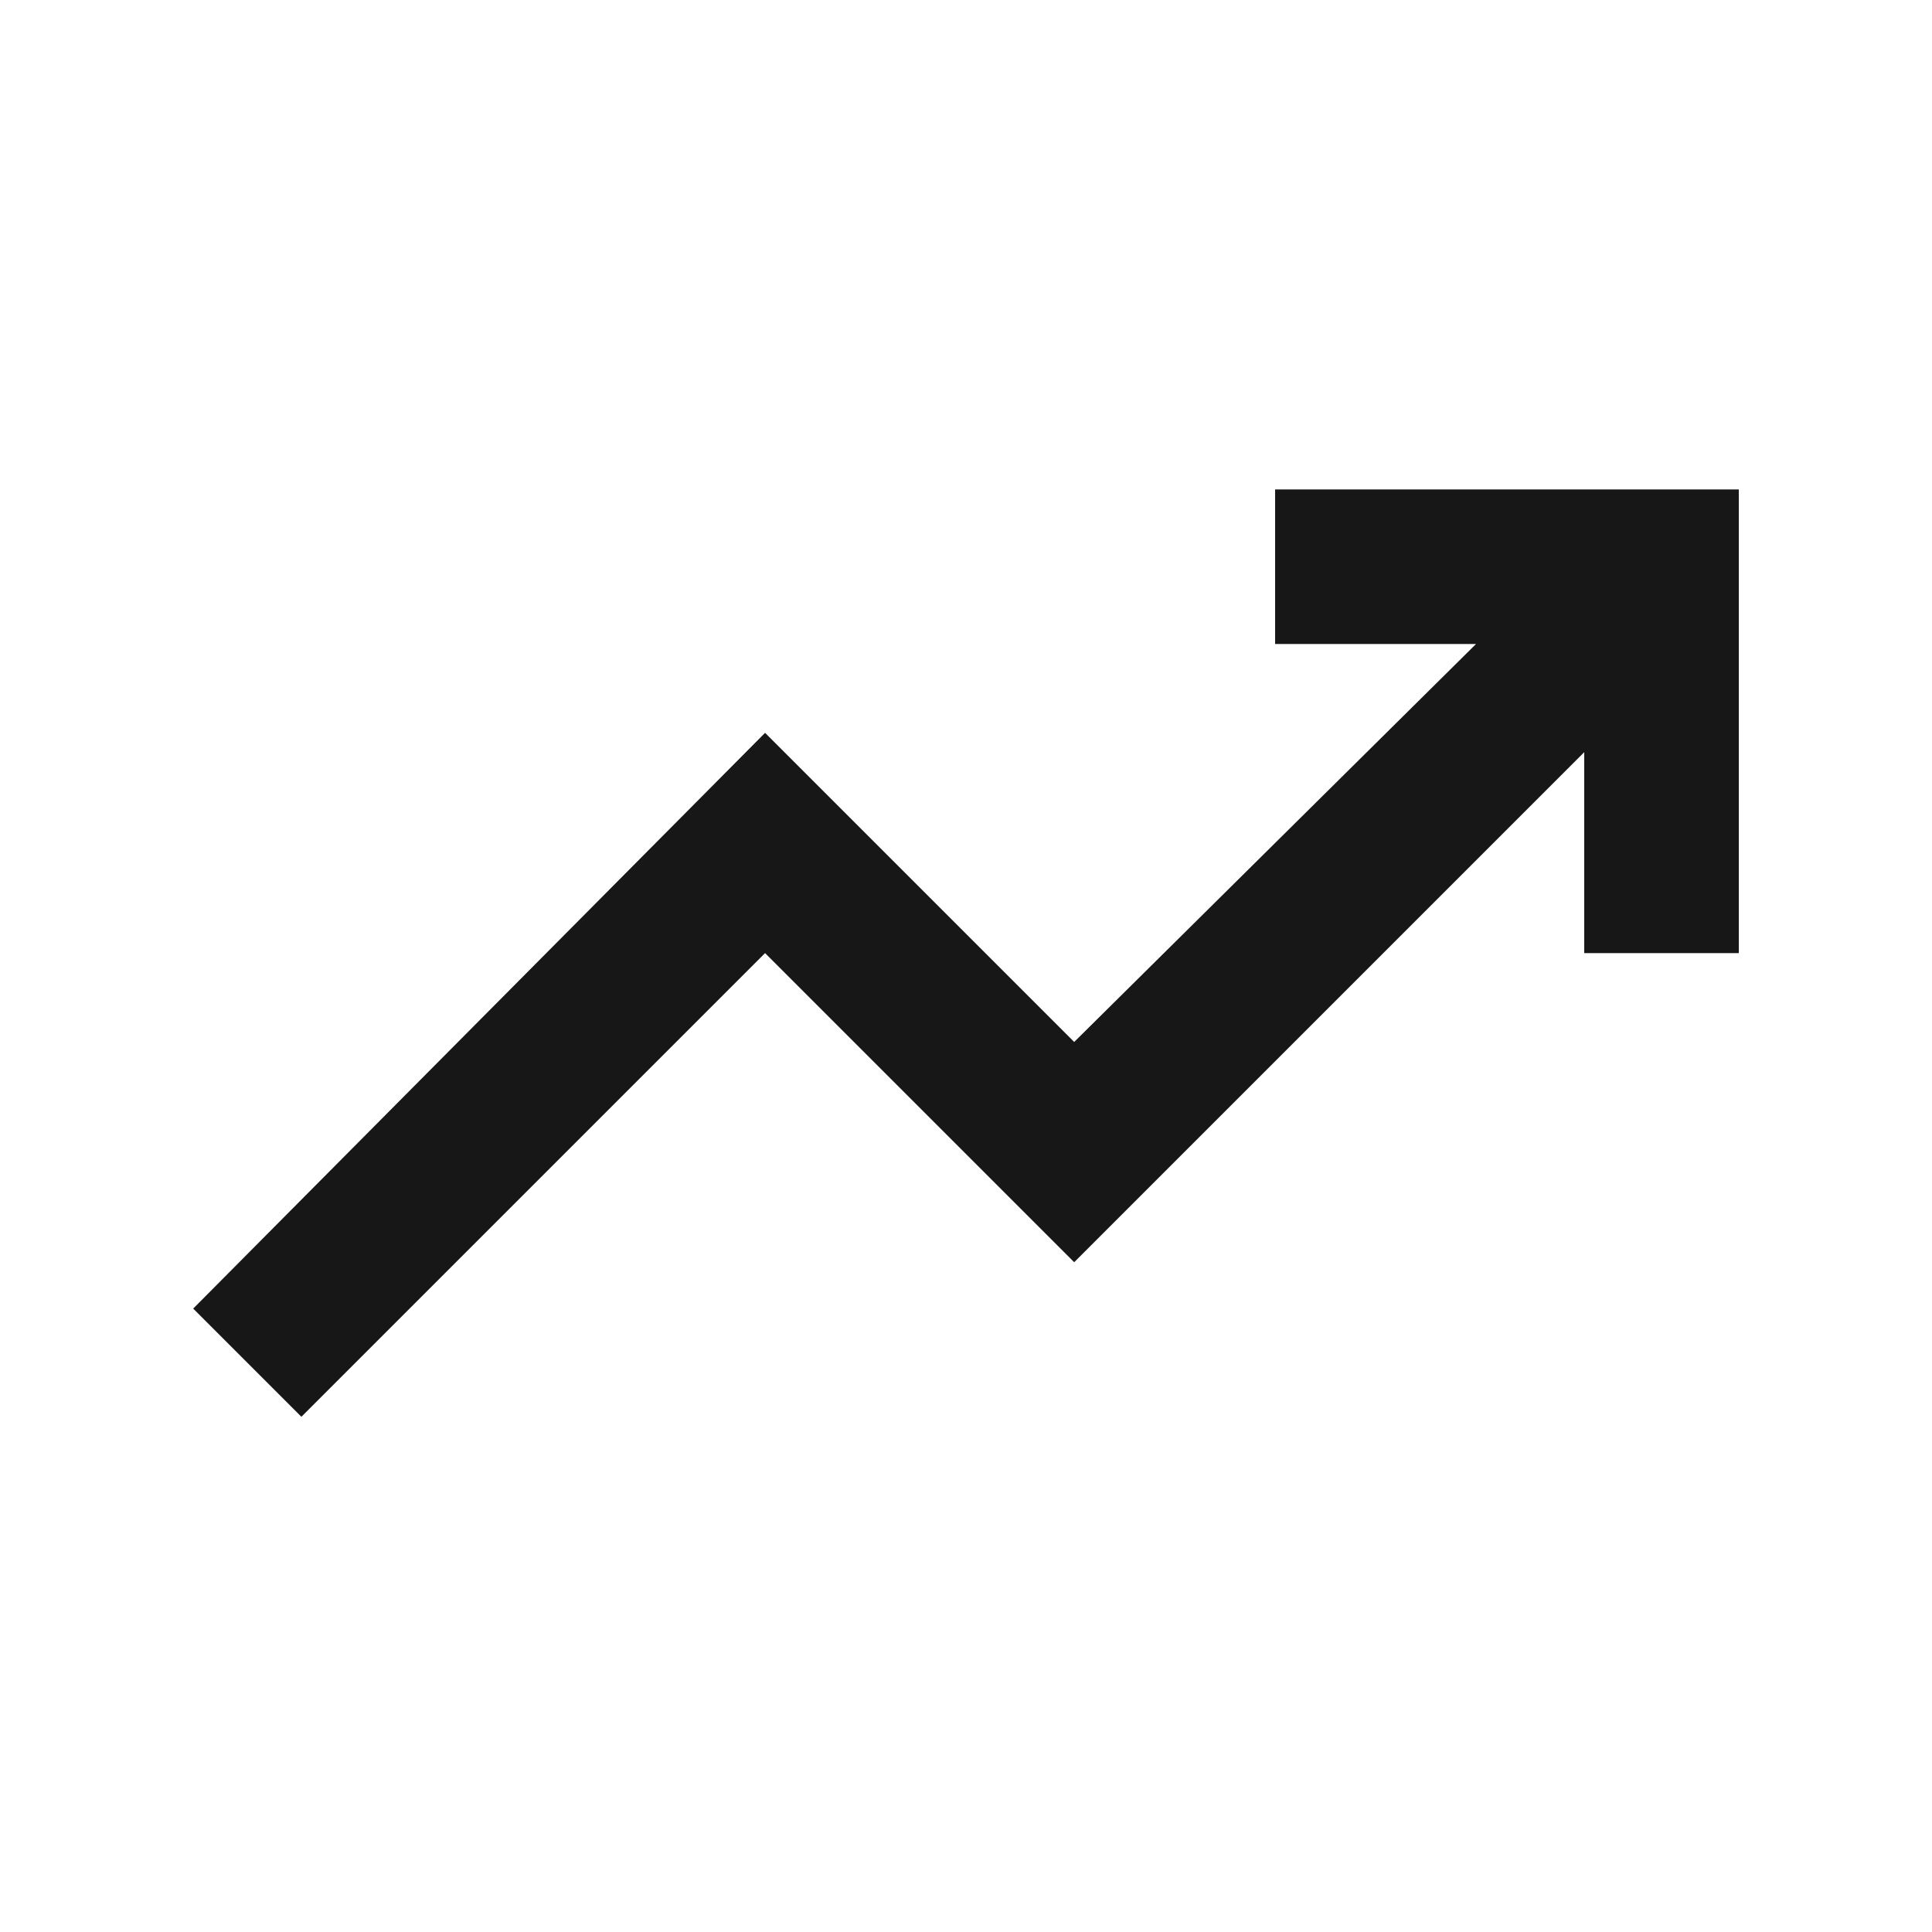
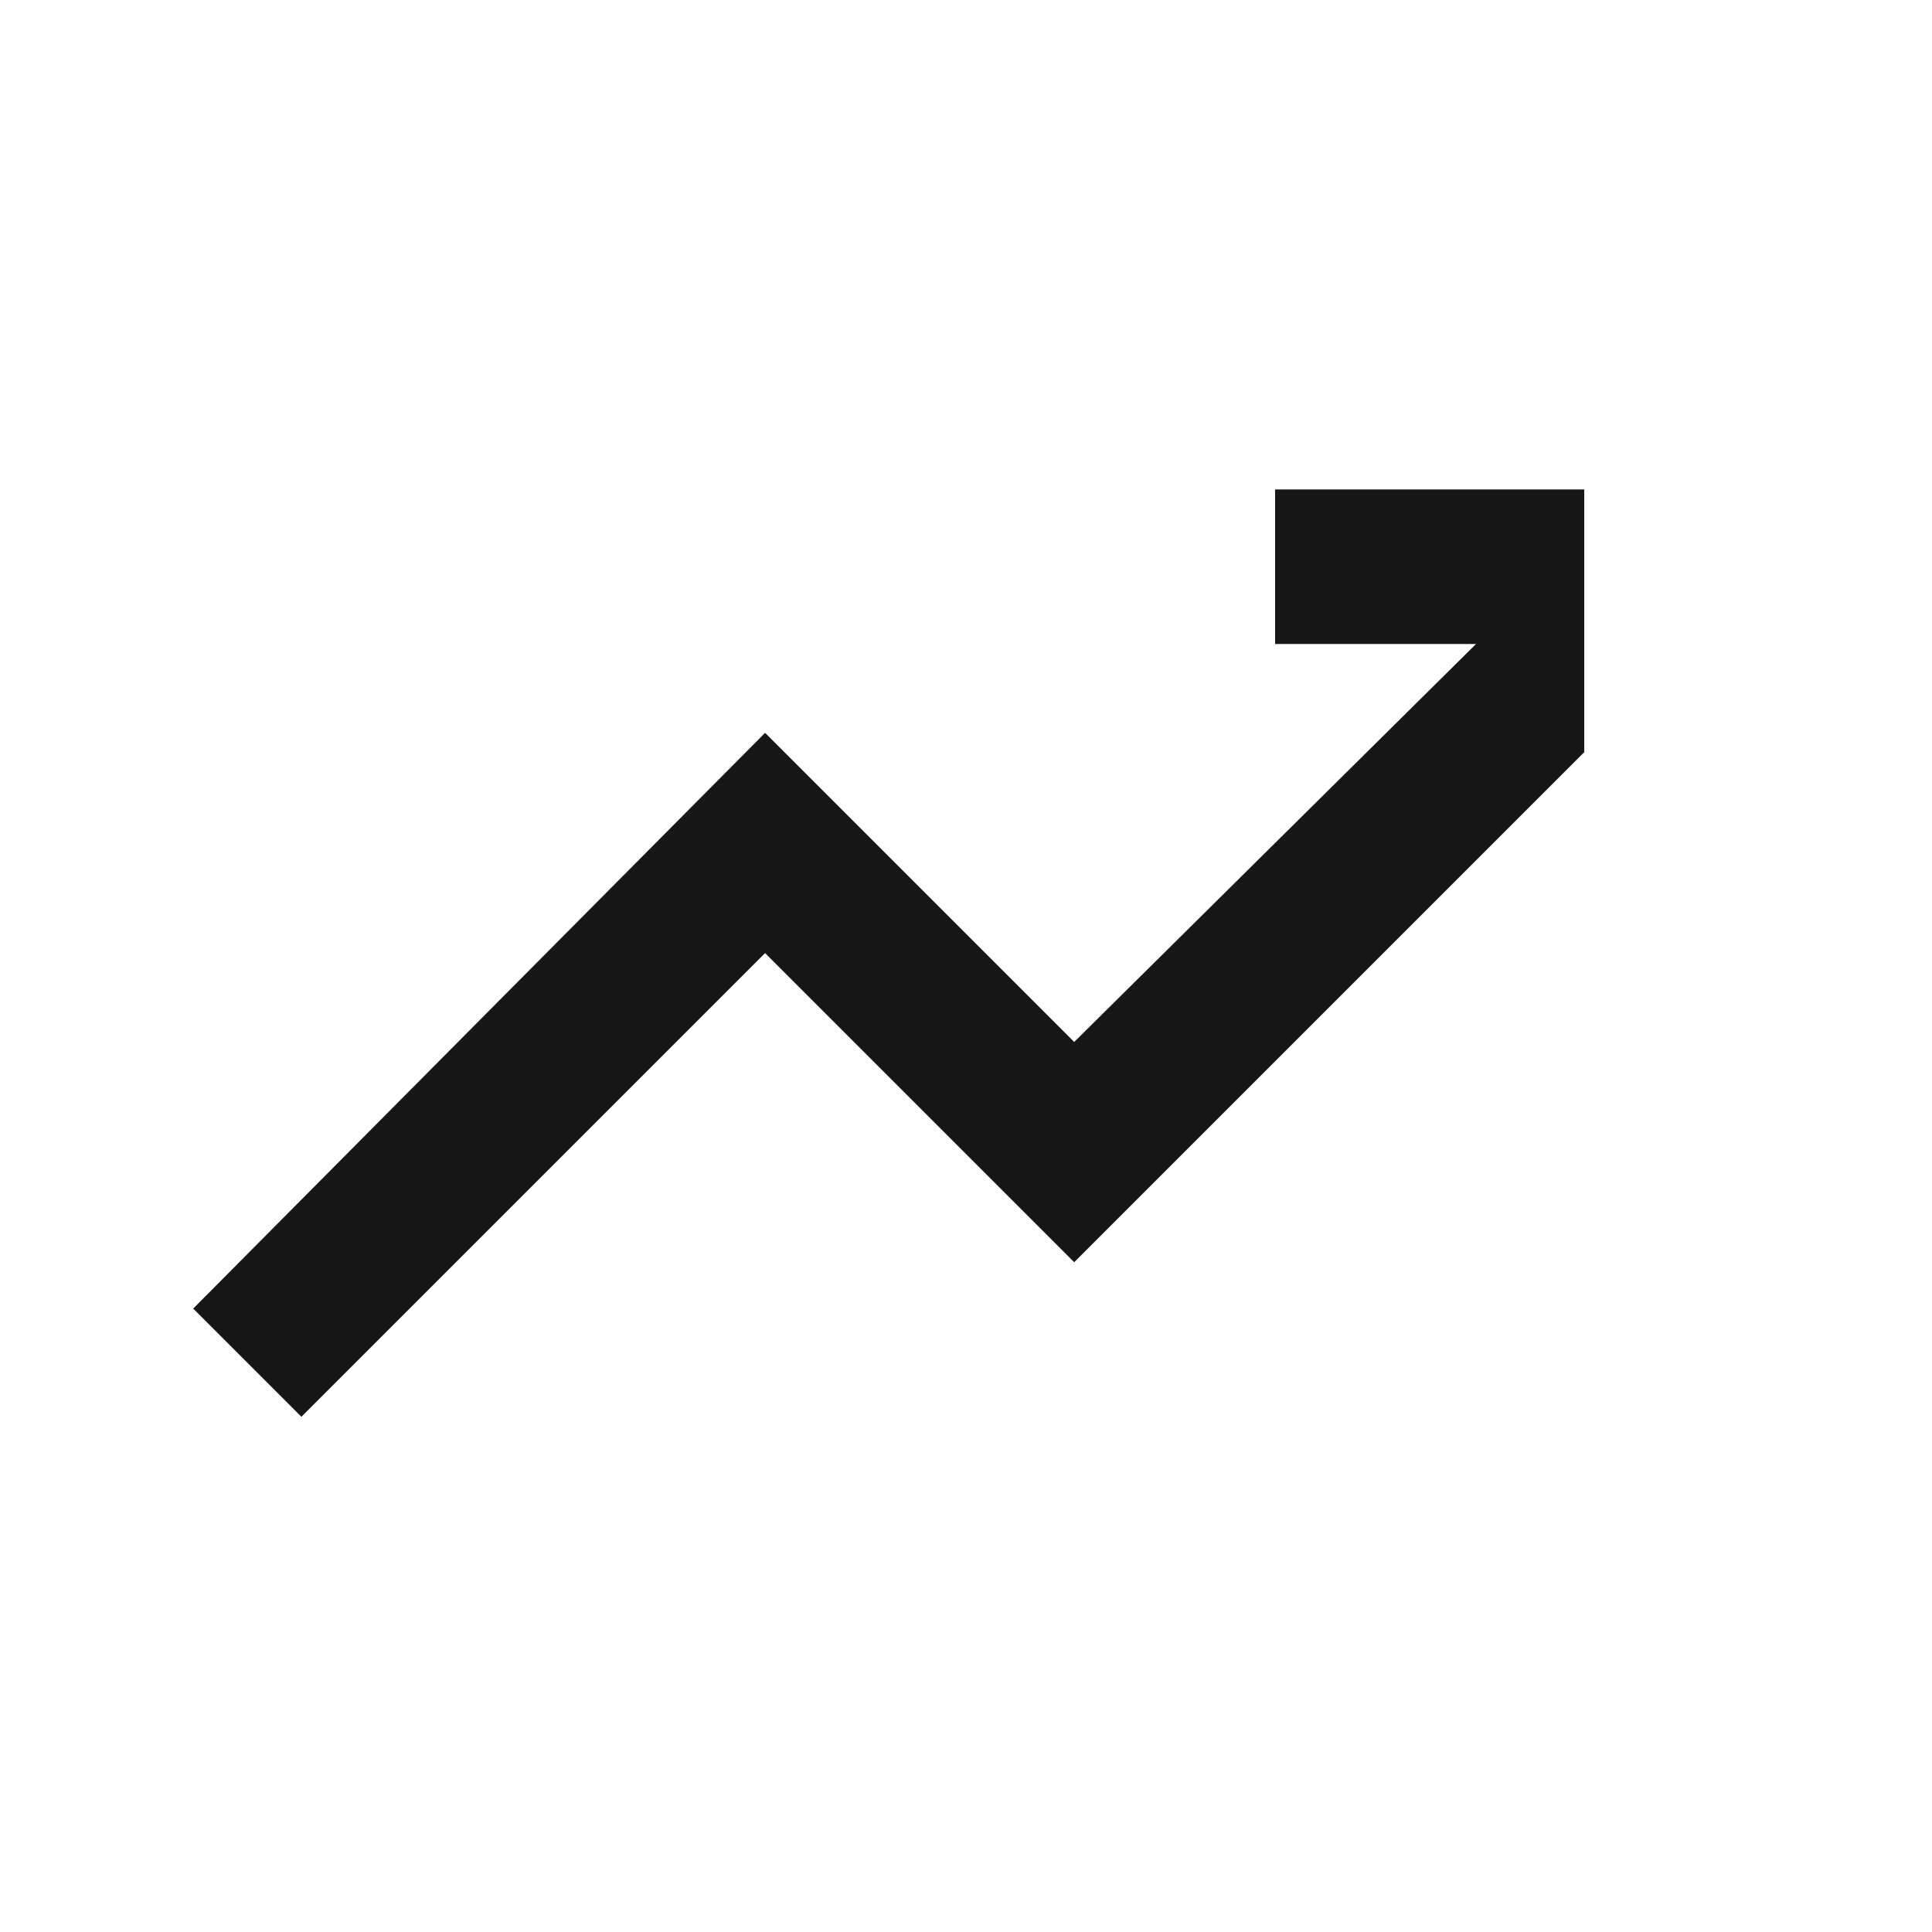
<svg xmlns="http://www.w3.org/2000/svg" width="25" height="25" viewBox="0 0 25 25" fill="none">
  <g id="2">
-     <path id="Vector" d="M16.5 6.333V8.333H19.1L13.9 13.483L9.9 9.483L2.5 16.933L3.9 18.333L9.9 12.333L13.9 16.333L20.5 9.733V12.333H22.5V6.333H16.5Z" fill="#171717" />
+     <path id="Vector" d="M16.5 6.333V8.333H19.1L13.9 13.483L9.9 9.483L2.5 16.933L3.9 18.333L9.9 12.333L13.9 16.333L20.5 9.733V12.333V6.333H16.5Z" fill="#171717" />
  </g>
</svg>